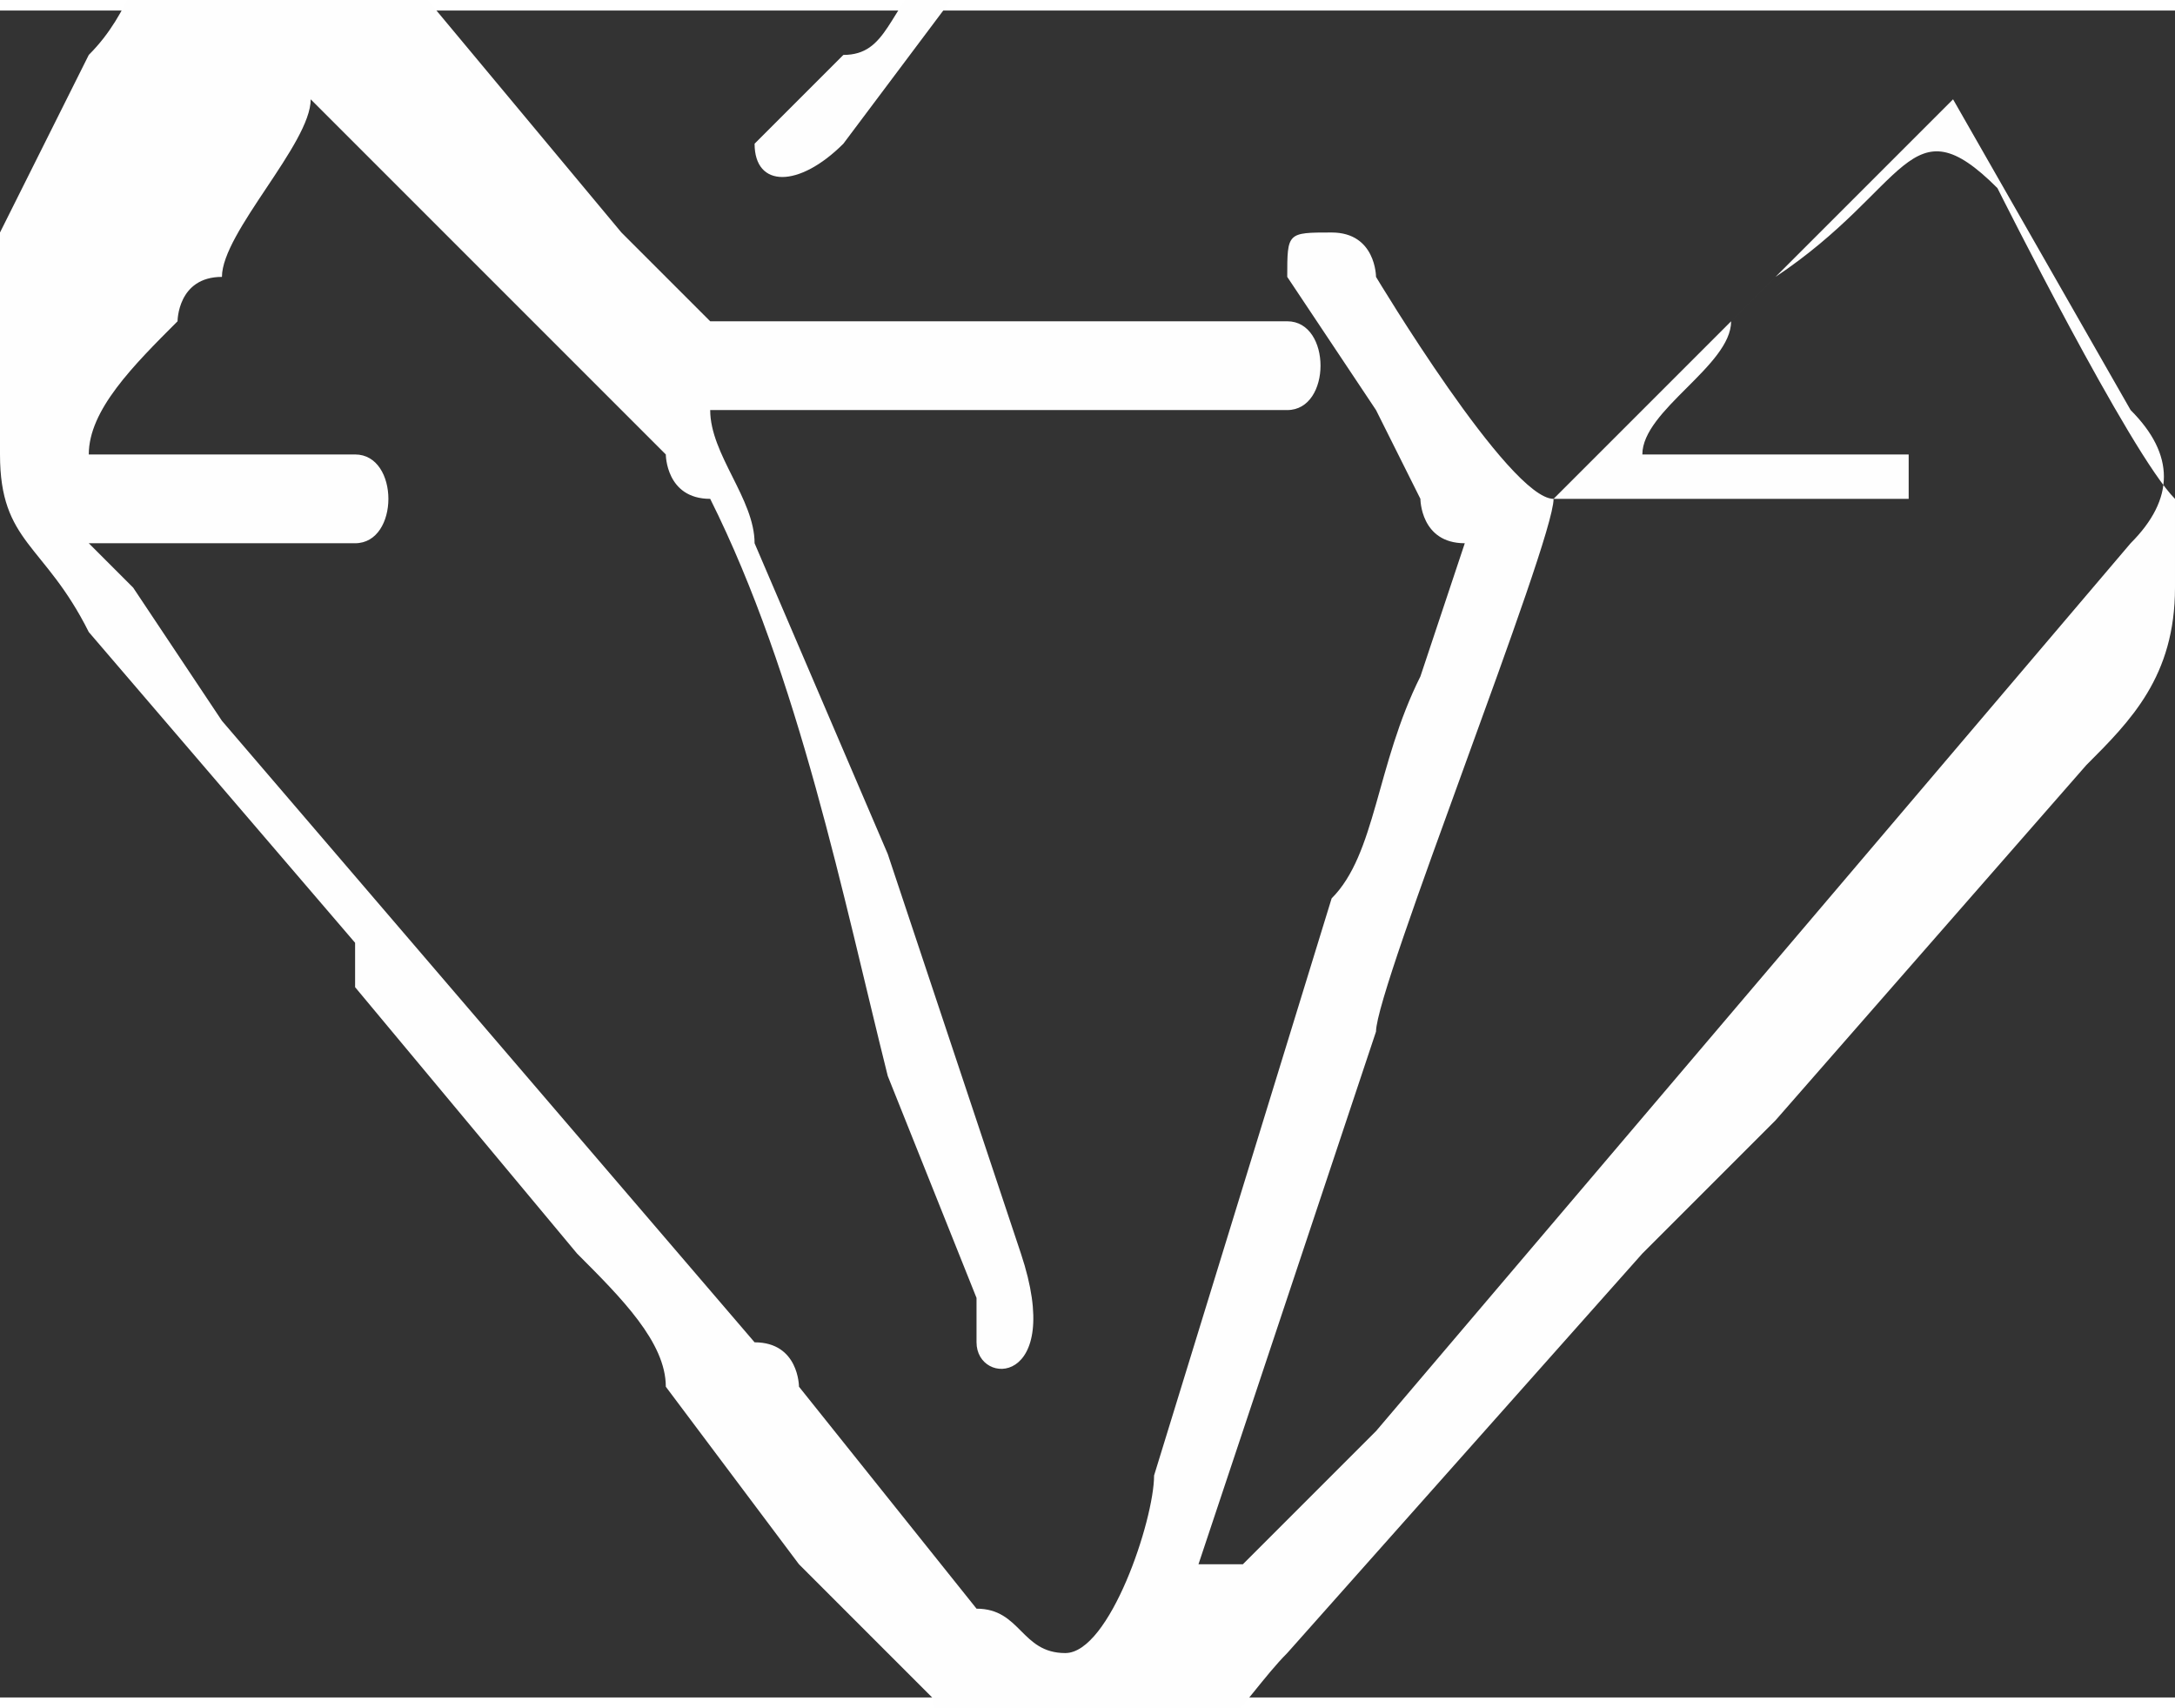
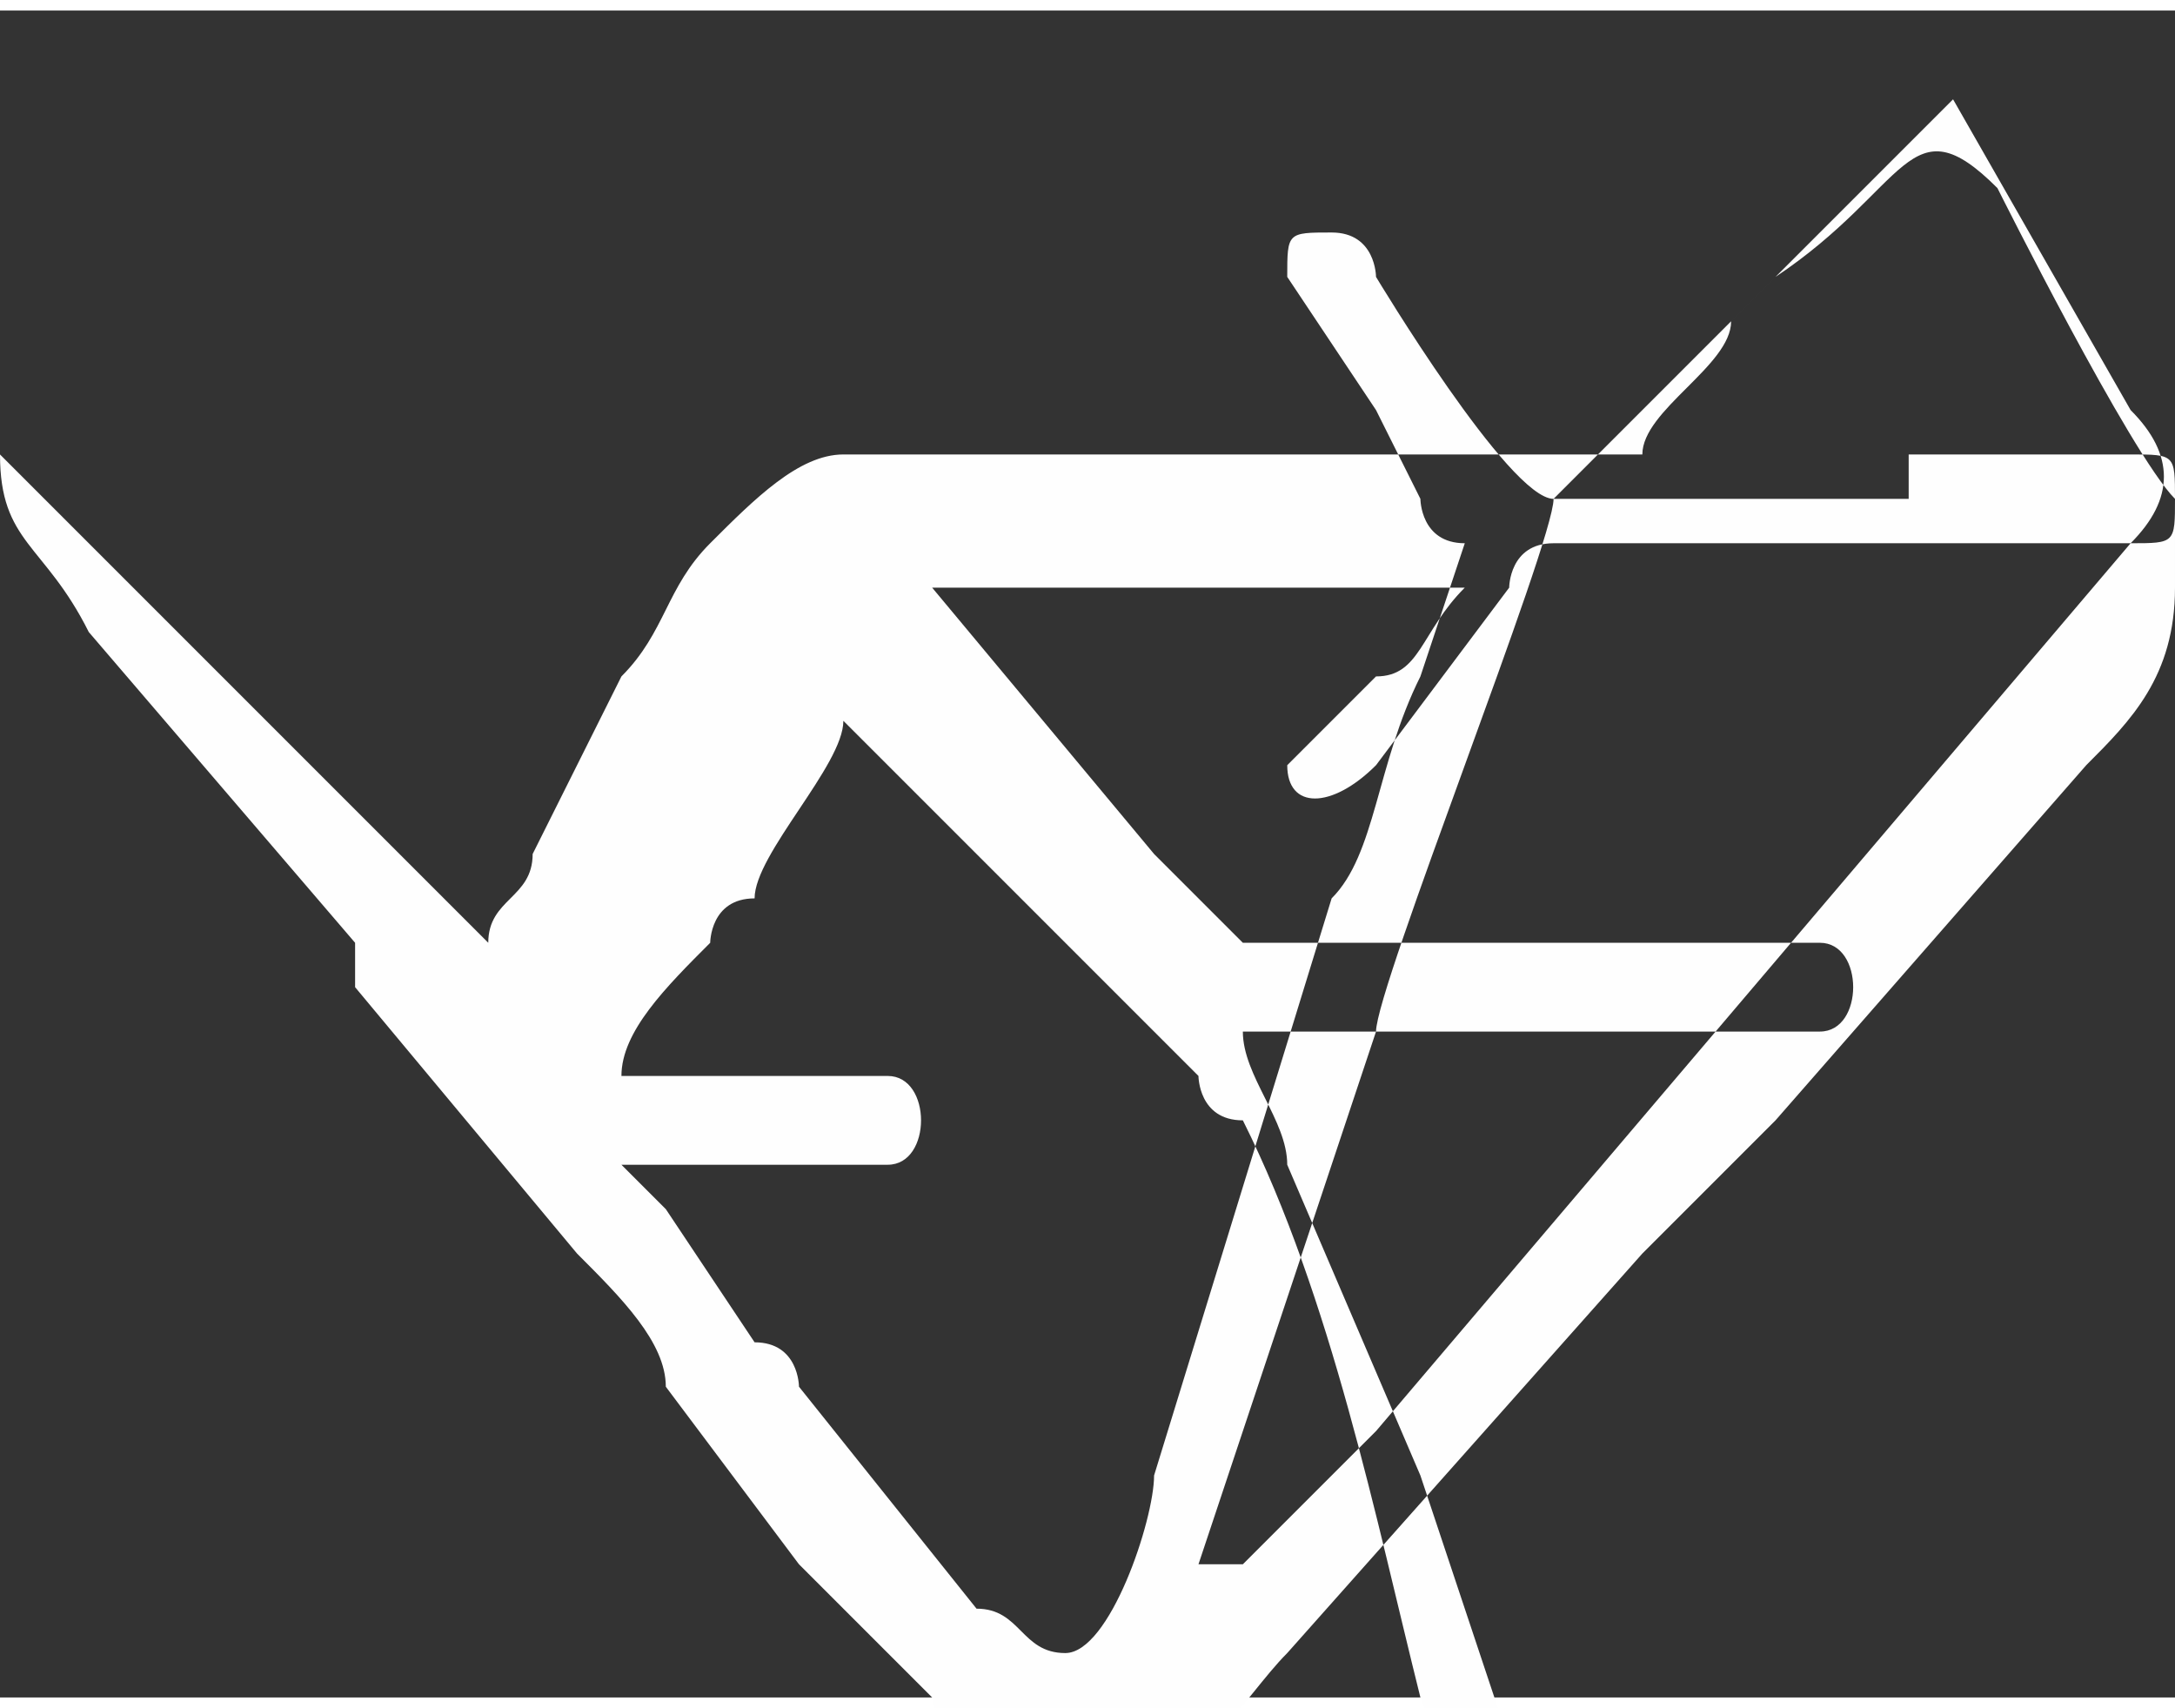
<svg xmlns="http://www.w3.org/2000/svg" xml:space="preserve" width="5.419mm" height="4.255mm" version="1.1" style="shape-rendering:geometricPrecision; text-rendering:geometricPrecision; image-rendering:optimizeQuality; fill-rule:evenodd; clip-rule:evenodd" viewBox="0 0 0.049 0.038">
  <rect x="0" y="0" width="0.049" height="0.038" fill="#333333" stroke="none" />
  <defs>
    <style type="text/css">
   
    .fil0 {fill:#FEFEFE}
   
  </style>
  </defs>
  <g id="Camada_x0020_1">
-     <path class="fil0" d="M0.027 0.035l-0 0 0 -0zm0 0l0.004 -0.012c0,-0.001 0.004,-0.011 0.004,-0.012 0.001,0 0.003,0 0.004,0 0.001,0 0.003,0 0.004,-0 0,-0 0,-0.001 -0,-0.001 -0,-0 -0.005,-0 -0.006,-0 0,-0.001 0.002,-0.002 0.002,-0.003l0.004 -0.004c0,-0 0,-0 0.001,-0.001l0.004 0.007c0.001,0.001 0.001,0.002 -0,0.003l-0.017 0.02c-0.001,0.001 -0.003,0.003 -0.003,0.003zm-0.027 -0.025c0,0.002 0.001,0.002 0.002,0.004l0.006 0.007c0,0 0,0 0,0.001l0.005 0.006c0,0 0,0 0,0 0.001,0.001 0.002,0.002 0.002,0.003l0.003 0.004c0,0 0.001,0.001 0.001,0.001 0,0 0.001,0.001 0.001,0.001l0.001 0.001c0,0 0,0.001 0.001,0.001 0.001,0.001 0.001,0.001 0.003,0.001 0.002,0 0.003,-0.002 0.004,-0.003l0.008 -0.009c0,-0 0,-0 0,-0 0.001,-0.001 0.002,-0.002 0.003,-0.003l0.007 -0.008c0.001,-0.001 0.002,-0.002 0.002,-0.004 0,-0.001 -0,-0.001 -0,-0.002 -0.001,-0.001 -0.004,-0.007 -0.004,-0.007 -0.002,-0.002 -0.002,0 -0.005,0.002 -0.001,0.001 -0.003,0.003 -0.004,0.004 -0,0 -0.001,0.001 -0.001,0.001 -0.001,-0 -0.004,-0.005 -0.004,-0.005 -0,-0 -0,-0.001 -0.001,-0.001 -0.001,-0 -0.001,0 -0.001,0.001 0,0 0.002,0.003 0.002,0.003l0.001 0.002c0,0 0,0.001 0.001,0.001 0,0 0,0 0,0 0,0 0,0 0,0 -0,0 -0.001,0.003 -0.001,0.003 -0.001,0.002 -0.001,0.004 -0.002,0.005l-0.004 0.013c-0,0.001 -0.001,0.004 -0.002,0.004 -0.001,-0 -0.001,-0.001 -0.002,-0.001l-0.004 -0.005c-0,-0 -0,-0.001 -0.001,-0.001l-0.012 -0.014c-0,-0 -0,-0 -0,-0l-0.002 -0.003c-0,-0 -0.001,-0.001 -0.001,-0.001 0.002,0 0.004,0 0.006,0 0.001,-0 0.001,-0.002 0,-0.002l-0.006 0c0,-0.001 0.001,-0.002 0.002,-0.003 0,-0 0,-0.001 0.001,-0.001 0,-0.001 0.002,-0.003 0.002,-0.004 0,0 0,0 0,0l0.002 0.002c0.002,0.002 0.004,0.004 0.006,0.006 0,0 0,0.001 0.001,0.001 0.002,0.004 0.003,0.009 0.004,0.013l0.002 0.005c0,0 0,0.001 0,0.001 0,0.001 0.002,0.001 0.001,-0.002 -0.001,-0.003 -0.002,-0.006 -0.003,-0.009l-0.003 -0.007c-0,-0.001 -0.001,-0.002 -0.001,-0.003 0.002,0 0.011,0 0.013,0 0.001,-0 0.001,-0.002 -0,-0.002 -0.003,-0 -0.012,0 -0.013,-0 -0,-0 -0.002,-0.002 -0.002,-0.002l-0.005 -0.006 0.012 0c-0.001,0.001 -0.001,0.002 -0.002,0.002 -0,0 -0.002,0.002 -0.002,0.002 0,0.001 0.001,0.001 0.002,0l0.003 -0.004c0,-0 0,-0.001 0.001,-0.001l0.013 0c0.001,0 0.001,-0 0.001,-0.001 0,-0.001 -0,-0.001 -0.001,-0.001l-0.029 0c-0.001,0 -0.002,0.001 -0.003,0.002 -0.001,0.001 -0.001,0.002 -0.002,0.003l-0.002 0.004c-0,0.001 -0.001,0.001 -0.001,0.002z" />
+     <path class="fil0" d="M0.027 0.035l-0 0 0 -0zm0 0l0.004 -0.012c0,-0.001 0.004,-0.011 0.004,-0.012 0.001,0 0.003,0 0.004,0 0.001,0 0.003,0 0.004,-0 0,-0 0,-0.001 -0,-0.001 -0,-0 -0.005,-0 -0.006,-0 0,-0.001 0.002,-0.002 0.002,-0.003l0.004 -0.004c0,-0 0,-0 0.001,-0.001l0.004 0.007c0.001,0.001 0.001,0.002 -0,0.003l-0.017 0.02c-0.001,0.001 -0.003,0.003 -0.003,0.003zm-0.027 -0.025c0,0.002 0.001,0.002 0.002,0.004l0.006 0.007c0,0 0,0 0,0.001l0.005 0.006c0,0 0,0 0,0 0.001,0.001 0.002,0.002 0.002,0.003l0.003 0.004c0,0 0.001,0.001 0.001,0.001 0,0 0.001,0.001 0.001,0.001l0.001 0.001c0,0 0,0.001 0.001,0.001 0.001,0.001 0.001,0.001 0.003,0.001 0.002,0 0.003,-0.002 0.004,-0.003l0.008 -0.009c0,-0 0,-0 0,-0 0.001,-0.001 0.002,-0.002 0.003,-0.003l0.007 -0.008c0.001,-0.001 0.002,-0.002 0.002,-0.004 0,-0.001 -0,-0.001 -0,-0.002 -0.001,-0.001 -0.004,-0.007 -0.004,-0.007 -0.002,-0.002 -0.002,0 -0.005,0.002 -0.001,0.001 -0.003,0.003 -0.004,0.004 -0,0 -0.001,0.001 -0.001,0.001 -0.001,-0 -0.004,-0.005 -0.004,-0.005 -0,-0 -0,-0.001 -0.001,-0.001 -0.001,-0 -0.001,0 -0.001,0.001 0,0 0.002,0.003 0.002,0.003l0.001 0.002c0,0 0,0.001 0.001,0.001 0,0 0,0 0,0 0,0 0,0 0,0 -0,0 -0.001,0.003 -0.001,0.003 -0.001,0.002 -0.001,0.004 -0.002,0.005l-0.004 0.013c-0,0.001 -0.001,0.004 -0.002,0.004 -0.001,-0 -0.001,-0.001 -0.002,-0.001l-0.004 -0.005c-0,-0 -0,-0.001 -0.001,-0.001c-0,-0 -0,-0 -0,-0l-0.002 -0.003c-0,-0 -0.001,-0.001 -0.001,-0.001 0.002,0 0.004,0 0.006,0 0.001,-0 0.001,-0.002 0,-0.002l-0.006 0c0,-0.001 0.001,-0.002 0.002,-0.003 0,-0 0,-0.001 0.001,-0.001 0,-0.001 0.002,-0.003 0.002,-0.004 0,0 0,0 0,0l0.002 0.002c0.002,0.002 0.004,0.004 0.006,0.006 0,0 0,0.001 0.001,0.001 0.002,0.004 0.003,0.009 0.004,0.013l0.002 0.005c0,0 0,0.001 0,0.001 0,0.001 0.002,0.001 0.001,-0.002 -0.001,-0.003 -0.002,-0.006 -0.003,-0.009l-0.003 -0.007c-0,-0.001 -0.001,-0.002 -0.001,-0.003 0.002,0 0.011,0 0.013,0 0.001,-0 0.001,-0.002 -0,-0.002 -0.003,-0 -0.012,0 -0.013,-0 -0,-0 -0.002,-0.002 -0.002,-0.002l-0.005 -0.006 0.012 0c-0.001,0.001 -0.001,0.002 -0.002,0.002 -0,0 -0.002,0.002 -0.002,0.002 0,0.001 0.001,0.001 0.002,0l0.003 -0.004c0,-0 0,-0.001 0.001,-0.001l0.013 0c0.001,0 0.001,-0 0.001,-0.001 0,-0.001 -0,-0.001 -0.001,-0.001l-0.029 0c-0.001,0 -0.002,0.001 -0.003,0.002 -0.001,0.001 -0.001,0.002 -0.002,0.003l-0.002 0.004c-0,0.001 -0.001,0.001 -0.001,0.002z" />
  </g>
</svg>